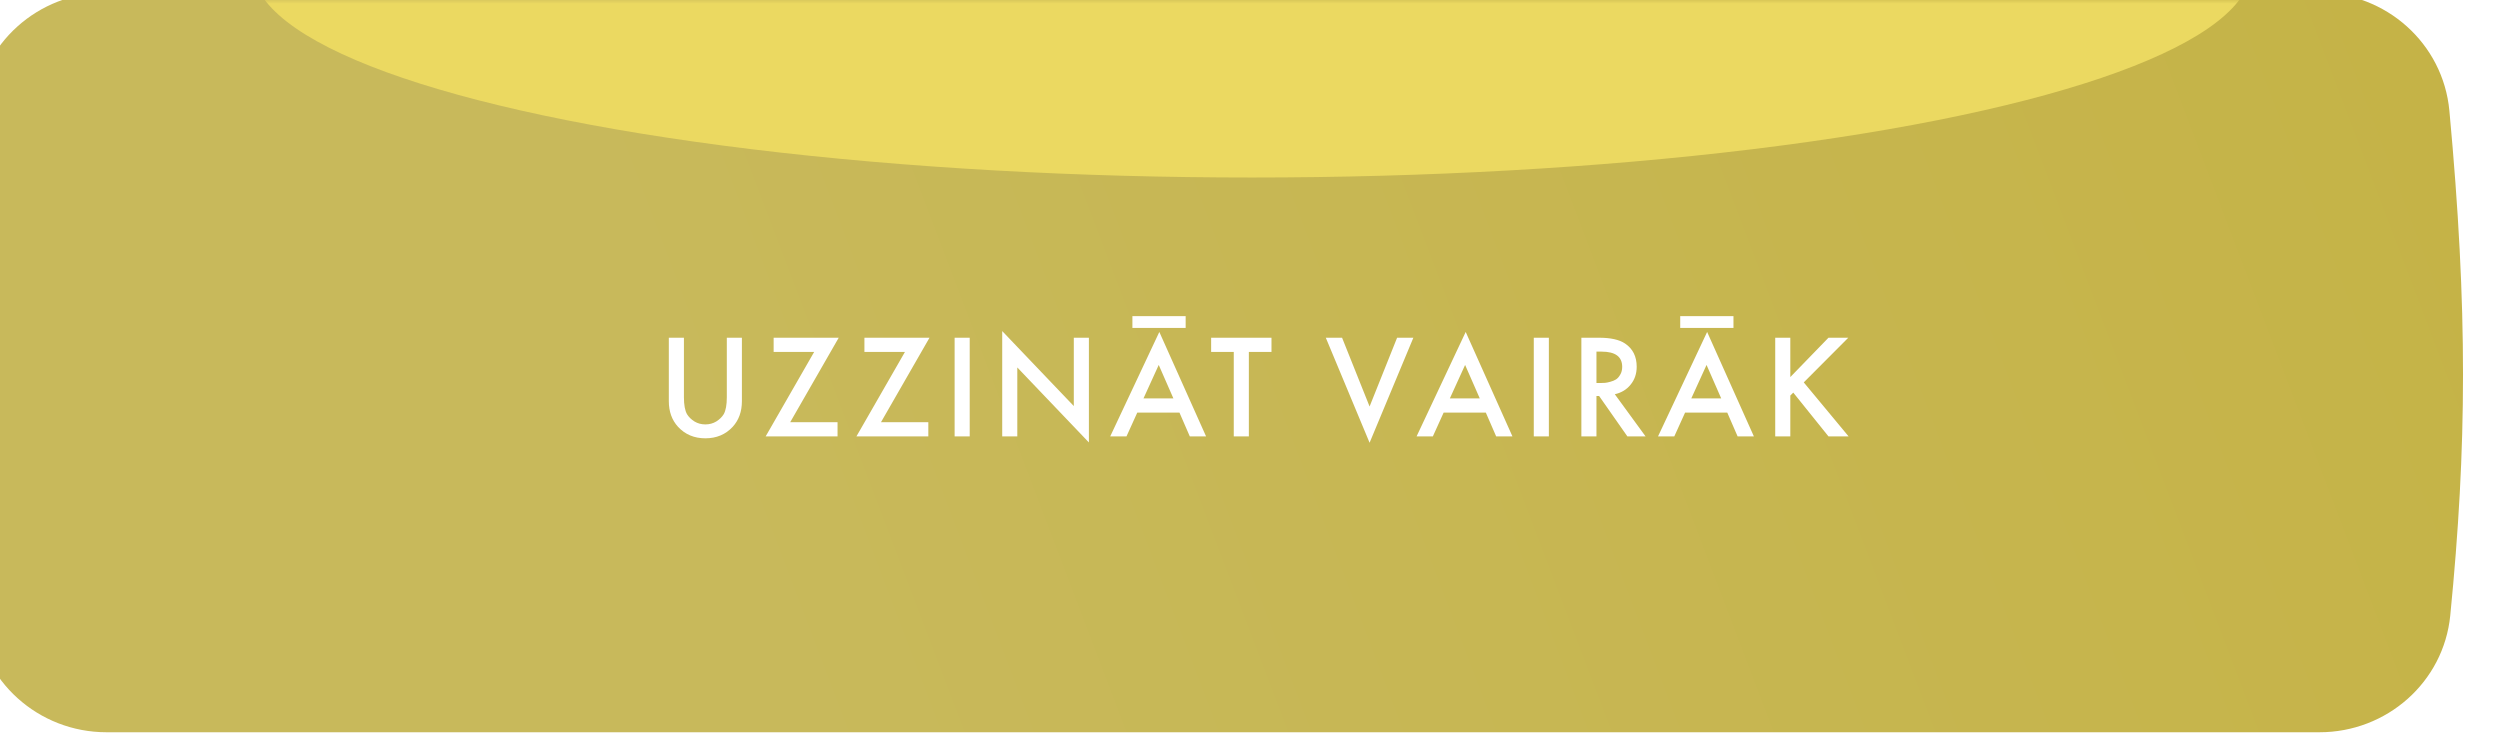
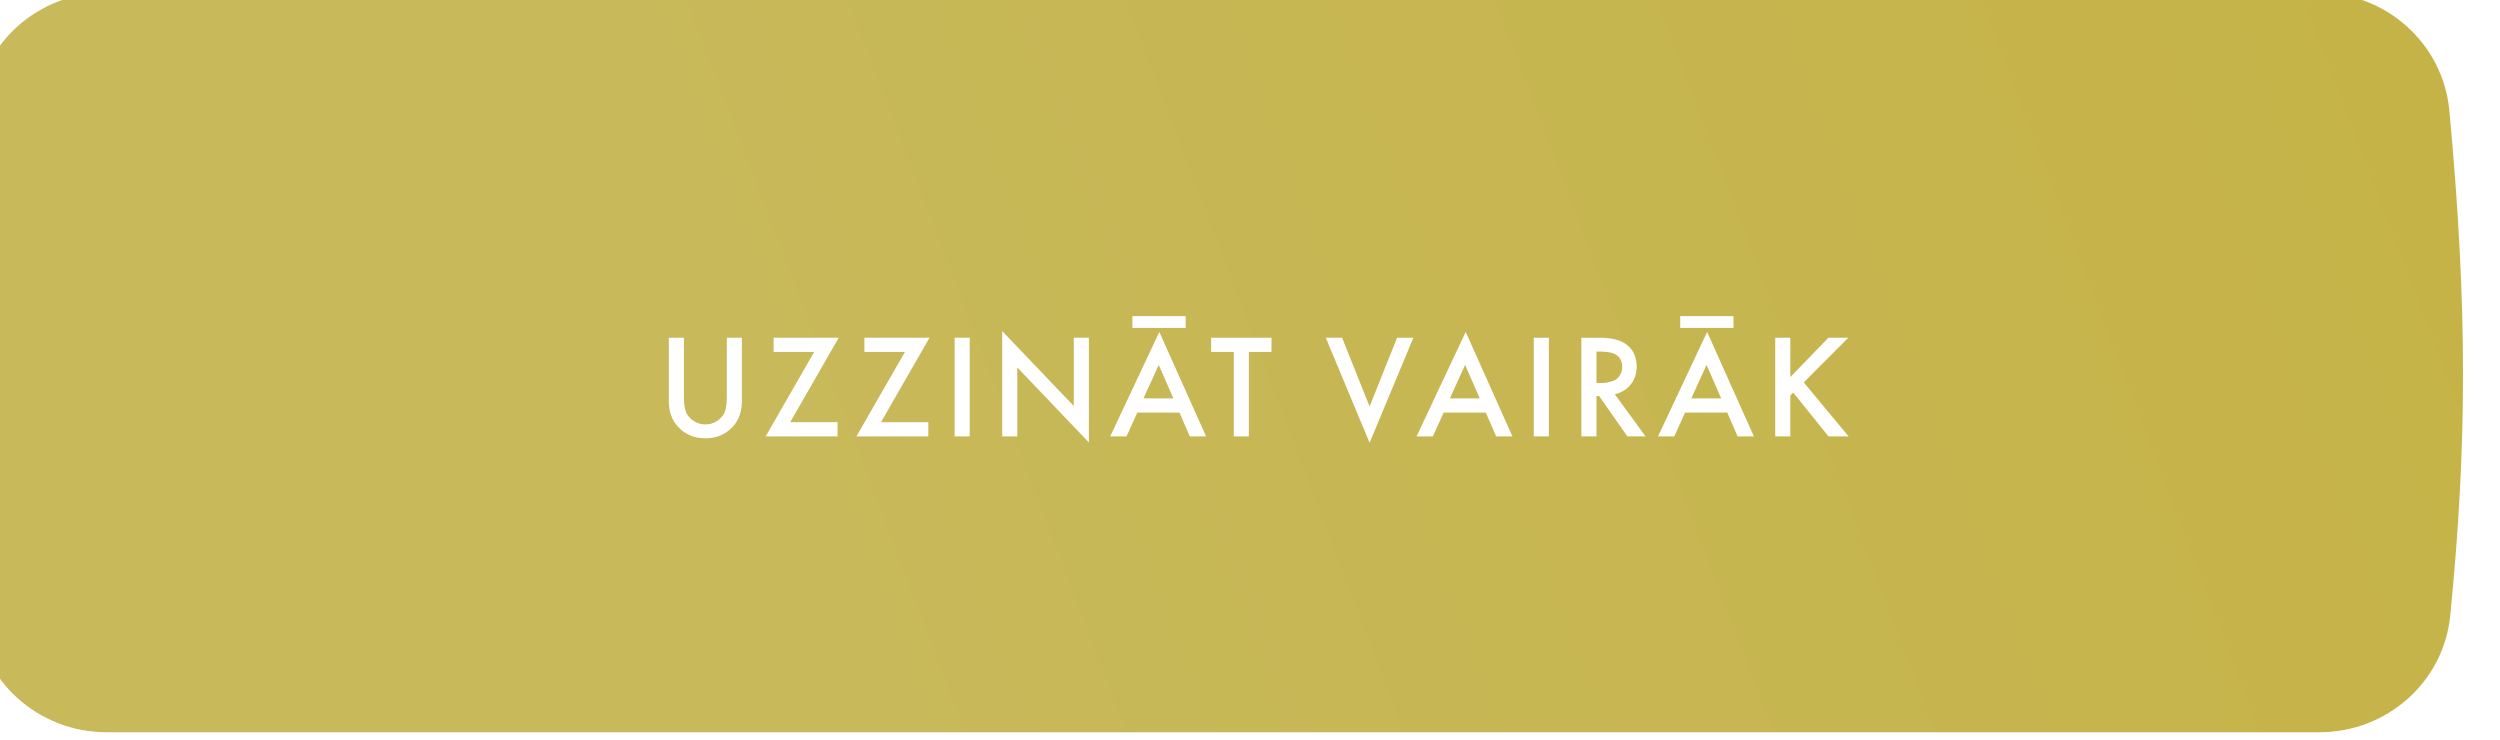
<svg xmlns="http://www.w3.org/2000/svg" width="338" height="100" viewBox="0 0 338 100" fill="none">
  <g filter="url(#filter0_ii_42_14)">
    <path d="M1.625 16.008C2.438 6.884 10.18 0 19.34 0H318.432C327.58 0 335.311 6.867 336.157 15.976C338.658 42.893 338.531 61.389 336.275 84.212C335.381 93.245 327.674 100 318.596 100H19.393C10.21 100 2.459 93.083 1.654 83.935C-0.518 59.256 -0.574 40.697 1.625 16.008Z" fill="url(#paint0_linear_42_14)" />
  </g>
  <mask id="mask0_42_14" style="mask-type:alpha" maskUnits="userSpaceOnUse" x="0" y="0" width="338" height="100">
-     <path d="M1.625 16.008C2.437 6.884 10.179 0 19.339 0H318.422C327.57 0 335.302 6.867 336.148 15.976C338.648 42.893 338.522 61.389 336.265 84.212C335.372 93.245 327.665 100 318.587 100H19.393C10.21 100 2.459 93.083 1.654 83.935C-0.518 59.256 -0.575 40.697 1.625 16.008Z" fill="url(#paint1_linear_42_14)" />
-   </mask>
+     </mask>
  <g mask="url(#mask0_42_14)">
    <g filter="url(#filter1_f_42_14)">
-       <ellipse cx="169.273" cy="-4.5" rx="135.167" ry="28.5" fill="#EBD961" />
-     </g>
+       </g>
  </g>
  <path d="M90.425 45.66H92.466V53.7C92.466 54.74 92.606 55.507 92.885 56C93.112 56.373 93.445 56.7 93.885 56.98C94.326 57.247 94.819 57.38 95.365 57.38C95.912 57.38 96.406 57.247 96.846 56.98C97.285 56.7 97.619 56.373 97.846 56C98.126 55.507 98.266 54.74 98.266 53.7V45.66H100.305V54.24C100.305 55.64 99.892 56.793 99.066 57.7C98.106 58.74 96.872 59.26 95.365 59.26C93.859 59.26 92.626 58.74 91.665 57.7C90.839 56.793 90.425 55.64 90.425 54.24V45.66ZM113.396 45.66L106.836 57.08H113.236V59H103.516L110.076 47.58H104.596V45.66H113.396ZM125.67 45.66L119.11 57.08H125.51V59H115.79L122.35 47.58H116.87V45.66H125.67ZM129.065 45.66H131.105V59H129.065V45.66ZM137.539 59H135.499V44.76L145.179 54.9V45.66H147.219V59.82L137.539 49.68V59ZM160.861 59L159.461 55.78H153.761L152.301 59H150.101L156.741 44.88L163.061 59H160.861ZM154.601 53.86H158.641L156.661 49.34L154.601 53.86ZM153.101 44.34V42.74H160.301V44.34H153.101ZM171.905 47.58H168.845V59H166.805V47.58H163.745V45.66H171.905V47.58ZM179.248 45.66H181.448L185.168 54.96L188.888 45.66H191.088L185.168 59.86L179.248 45.66ZM202.282 59L200.882 55.78H195.182L193.722 59H191.522L198.162 44.88L204.482 59H202.282ZM196.022 53.86H200.062L198.082 49.34L196.022 53.86ZM207.367 45.66H209.407V59H207.367V45.66ZM213.801 45.66H216.181C217.755 45.66 218.928 45.92 219.701 46.44C220.755 47.147 221.281 48.193 221.281 49.58C221.281 50.527 221.008 51.333 220.461 52C219.928 52.667 219.215 53.1 218.321 53.3L222.481 59H220.021L216.201 53.54H215.841V59H213.801V45.66ZM215.841 47.54V51.78H216.481C216.655 51.78 216.828 51.773 217.001 51.76C217.175 51.747 217.408 51.7 217.701 51.62C218.008 51.54 218.268 51.433 218.481 51.3C218.708 51.153 218.901 50.933 219.061 50.64C219.235 50.347 219.321 50 219.321 49.6C219.321 48.227 218.395 47.54 216.541 47.54H215.841ZM234.925 59L233.525 55.78H227.825L226.365 59H224.165L230.805 44.88L237.125 59H234.925ZM228.665 53.86H232.705L230.725 49.34L228.665 53.86ZM227.165 44.34V42.74H234.365V44.34H227.165ZM242.05 45.66V50.98L247.21 45.66H249.89L243.87 51.7L249.93 59H247.21L242.45 53.08L242.05 53.48V59H240.01V45.66H242.05Z" fill="white" />
  <defs>
    <filter id="filter0_ii_42_14" x="-5" y="-5" width="343" height="109" filterUnits="userSpaceOnUse" color-interpolation-filters="sRGB">
      <feFlood flood-opacity="0" result="BackgroundImageFix" />
      <feBlend mode="normal" in="SourceGraphic" in2="BackgroundImageFix" result="shape" />
      <feColorMatrix in="SourceAlpha" type="matrix" values="0 0 0 0 0 0 0 0 0 0 0 0 0 0 0 0 0 0 127 0" result="hardAlpha" />
      <feOffset dy="4" />
      <feGaussianBlur stdDeviation="16.5" />
      <feComposite in2="hardAlpha" operator="arithmetic" k2="-1" k3="1" />
      <feColorMatrix type="matrix" values="0 0 0 0 0.7 0 0 0 0 0.647 0 0 0 0 0.29 0 0 0 1 0" />
      <feBlend mode="normal" in2="shape" result="effect1_innerShadow_42_14" />
      <feColorMatrix in="SourceAlpha" type="matrix" values="0 0 0 0 0 0 0 0 0 0 0 0 0 0 0 0 0 0 127 0" result="hardAlpha" />
      <feOffset dx="-5" dy="-5" />
      <feGaussianBlur stdDeviation="5" />
      <feComposite in2="hardAlpha" operator="arithmetic" k2="-1" k3="1" />
      <feColorMatrix type="matrix" values="0 0 0 0 0.875 0 0 0 0 0.81 0 0 0 0 0.406 0 0 0 1 0" />
      <feBlend mode="normal" in2="effect1_innerShadow_42_14" result="effect2_innerShadow_42_14" />
    </filter>
    <filter id="filter1_f_42_14" x="-19.894" y="-87" width="378.334" height="165" filterUnits="userSpaceOnUse" color-interpolation-filters="sRGB">
      <feFlood flood-opacity="0" result="BackgroundImageFix" />
      <feBlend mode="normal" in="SourceGraphic" in2="BackgroundImageFix" result="shape" />
      <feGaussianBlur stdDeviation="27" result="effect1_foregroundBlur_42_14" />
    </filter>
    <linearGradient id="paint0_linear_42_14" x1="103.211" y1="72.778" x2="332.494" y2="-14.47" gradientUnits="userSpaceOnUse">
      <stop stop-color="#C8B95B" />
      <stop offset="1" stop-color="#C5B346" />
    </linearGradient>
    <linearGradient id="paint1_linear_42_14" x1="168.867" y1="0" x2="168.867" y2="100" gradientUnits="userSpaceOnUse">
      <stop stop-color="#6CC2FF" />
      <stop offset="1" stop-color="#0A96F9" />
    </linearGradient>
  </defs>
</svg>